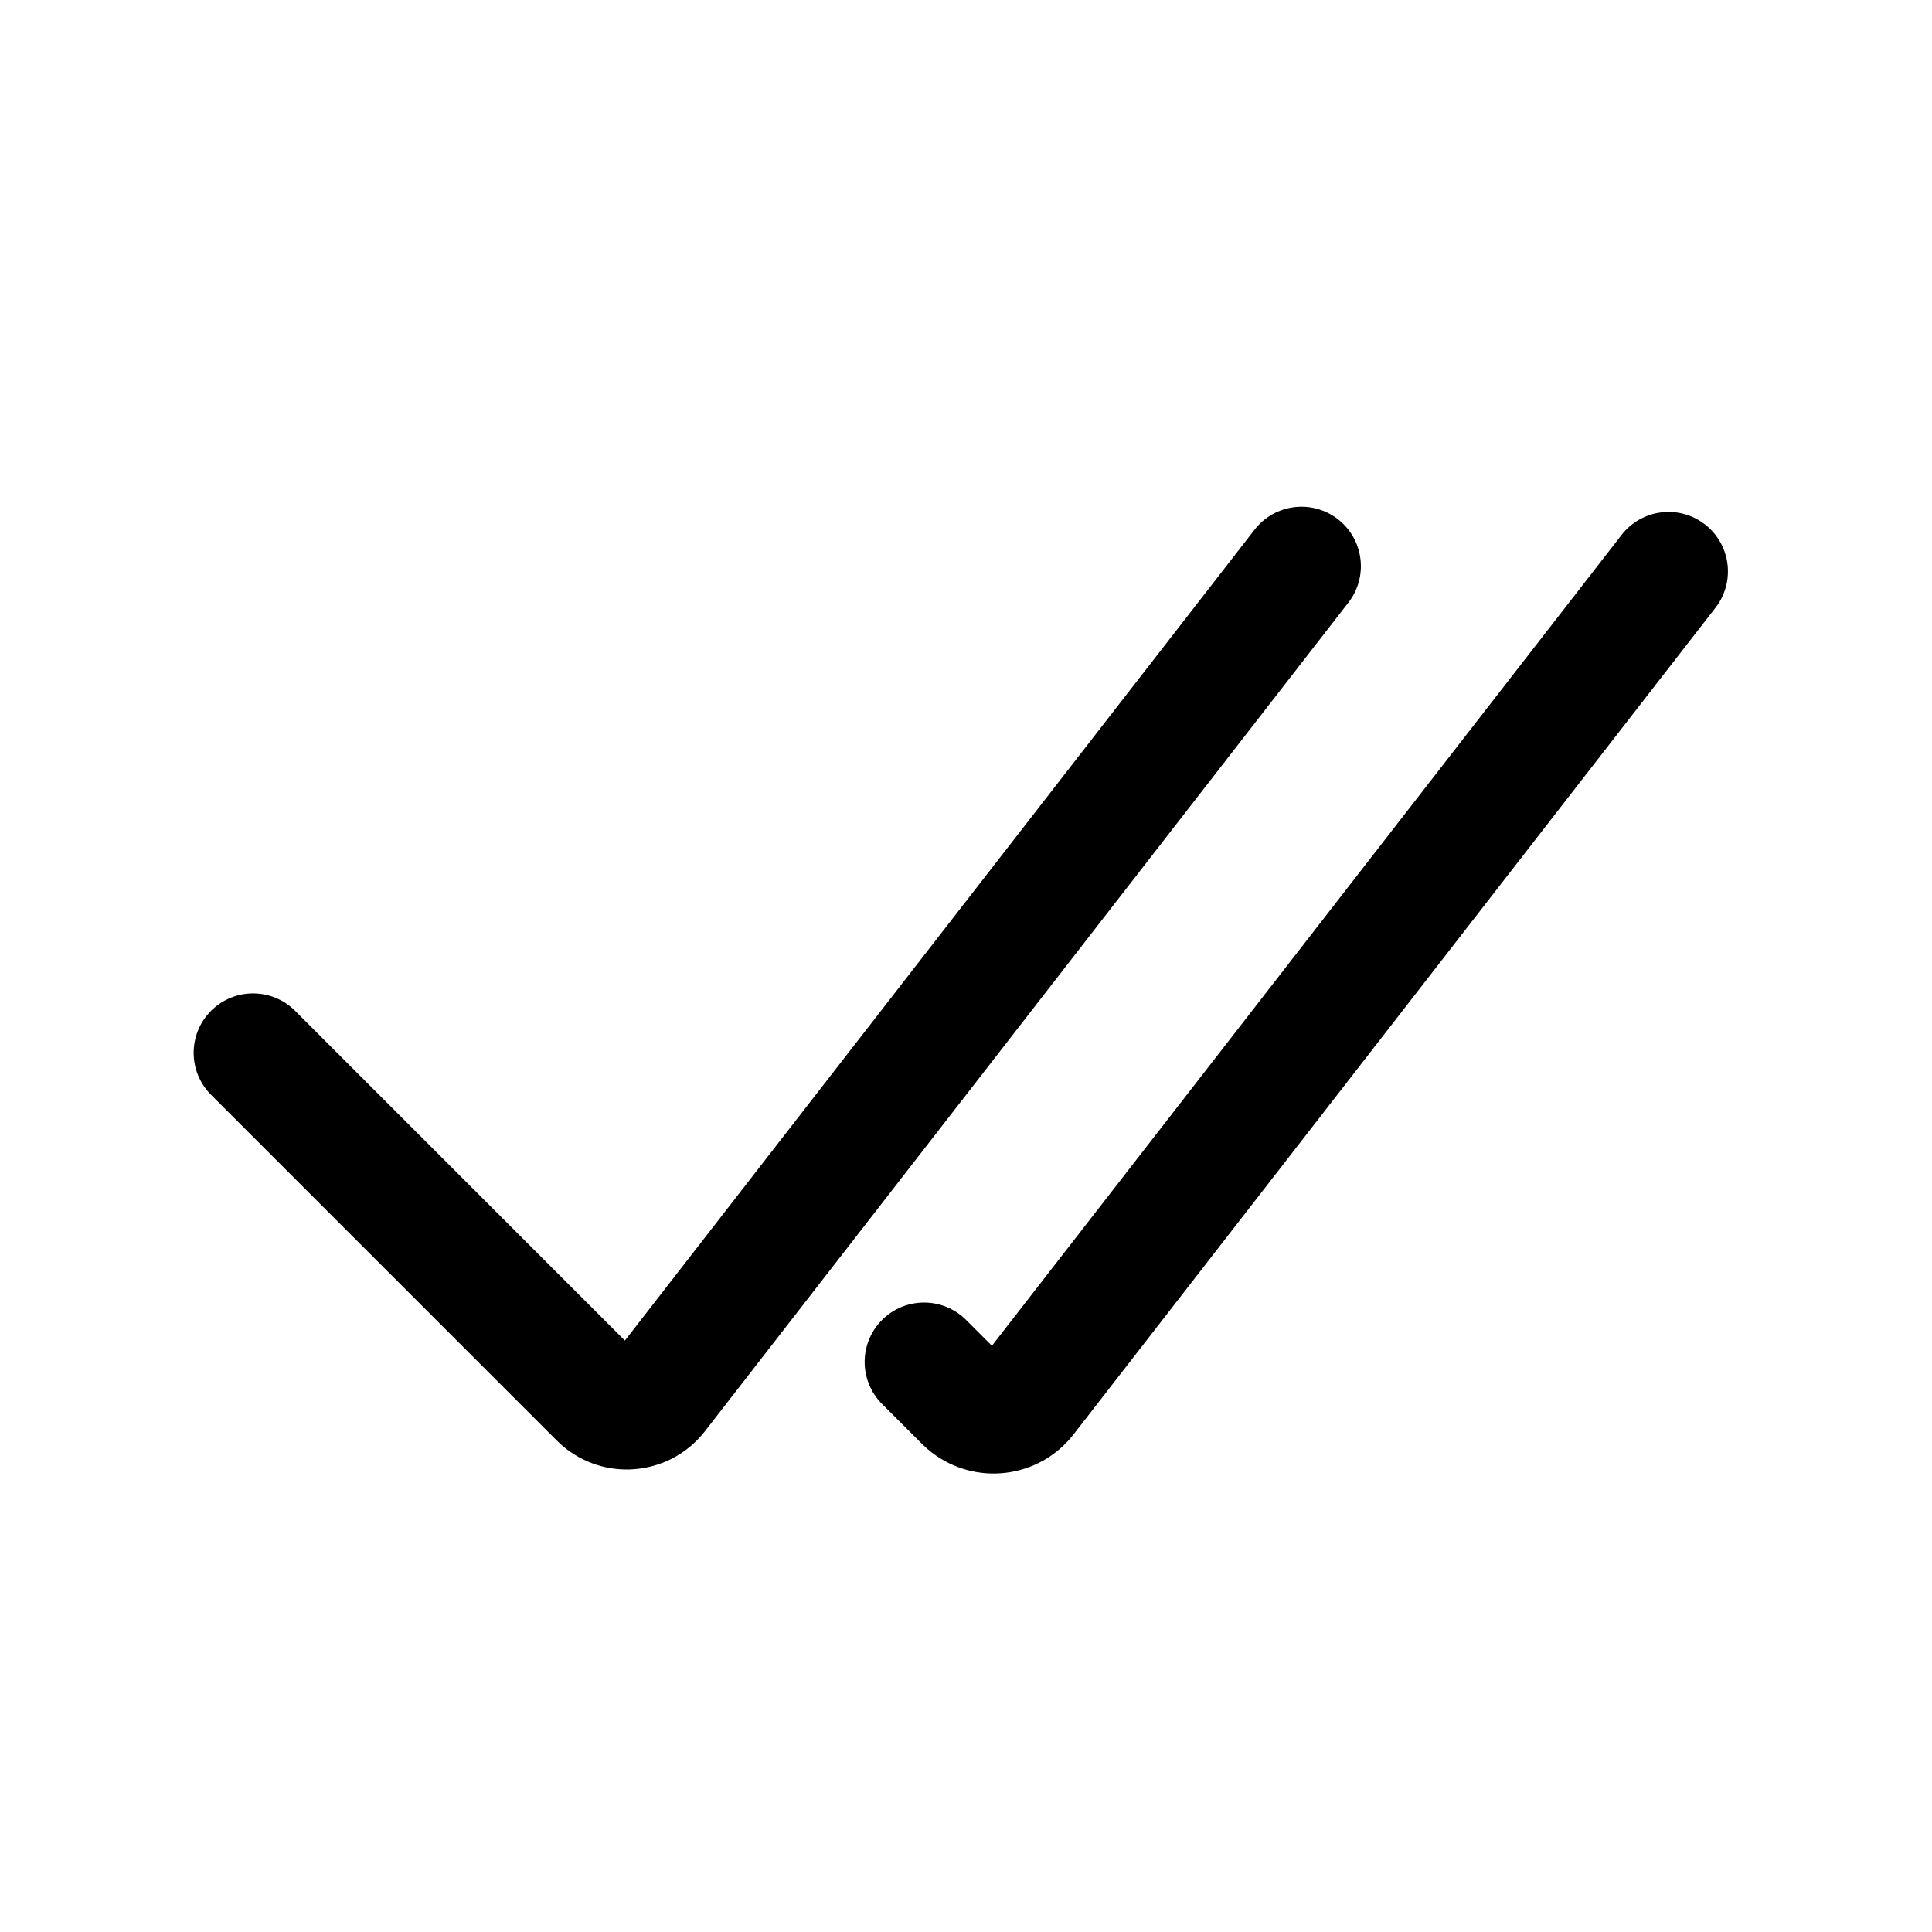
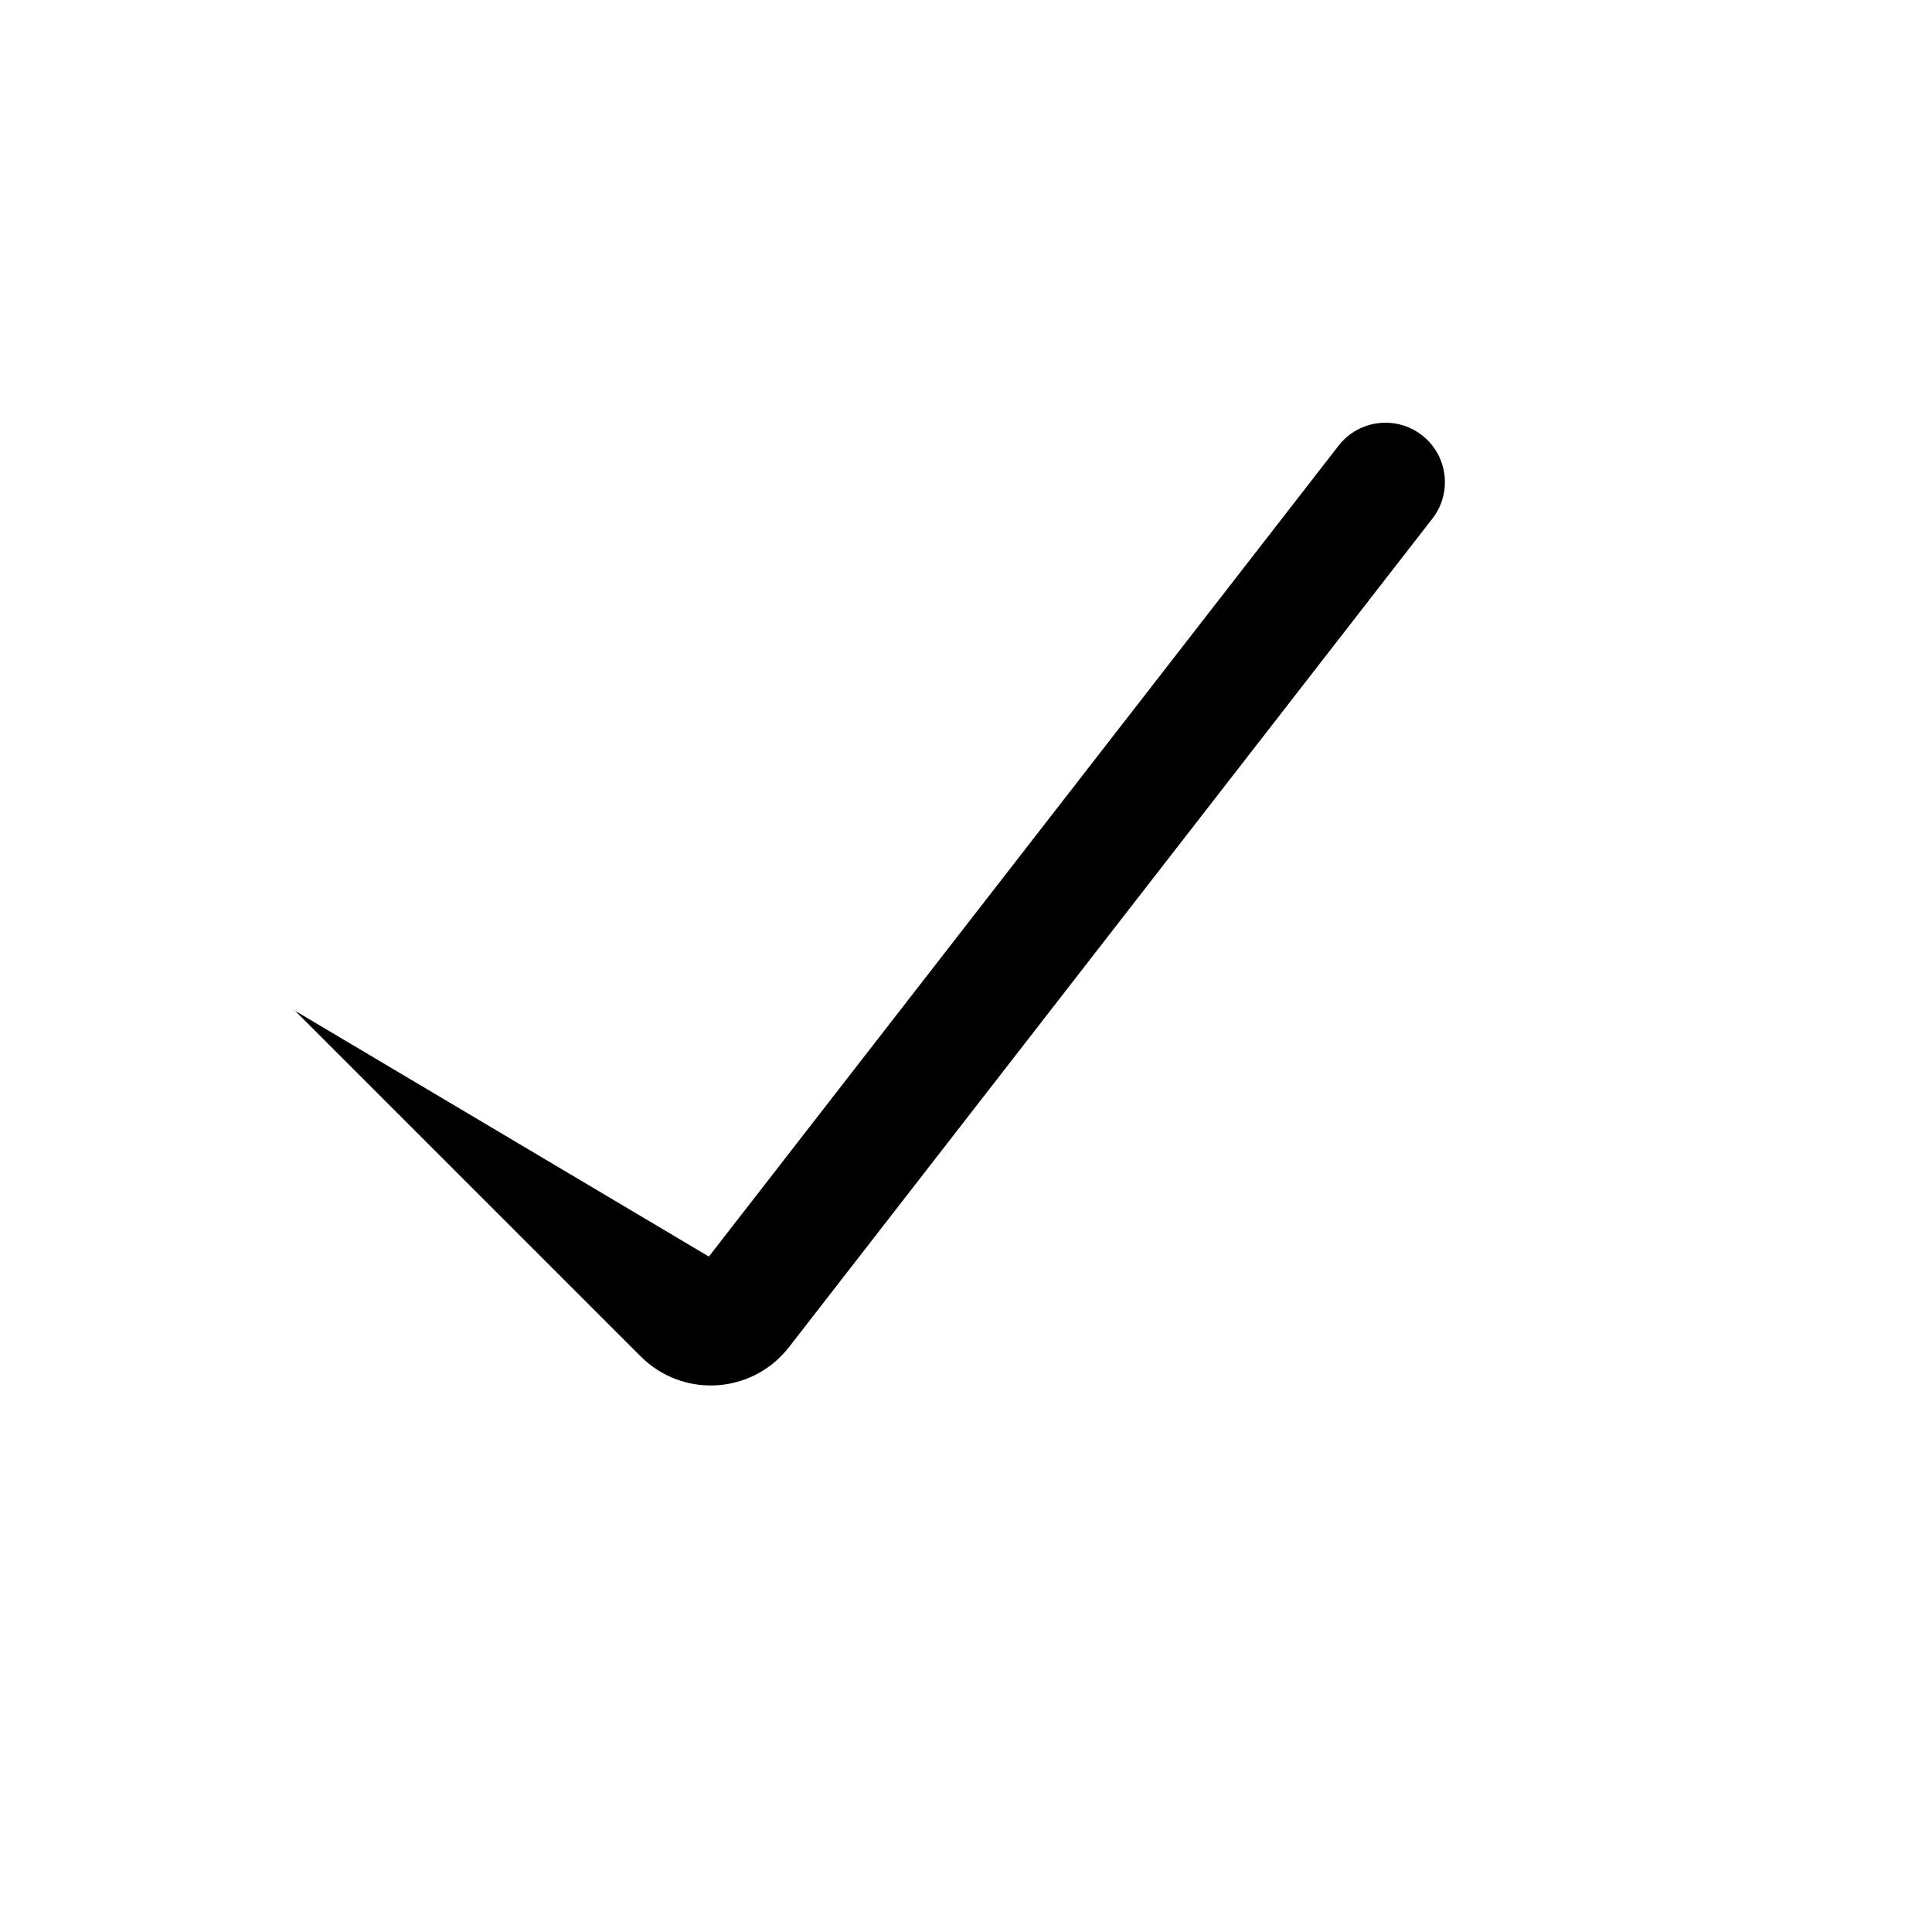
<svg xmlns="http://www.w3.org/2000/svg" fill="#000000" width="800px" height="800px" version="1.1" viewBox="144 144 512 512">
  <g>
-     <path d="m222.2 411.87c-6.148-6.148-16.117-6.148-22.266 0-6.148 6.148-6.148 16.117 0 22.266l91.605 91.605c1.188 1.137 1.188 1.137 2.461 2.172 11.445 8.887 27.93 6.812 36.82-4.633l170.52-219.59c5.332-6.867 4.09-16.758-2.777-22.09-6.867-5.332-16.758-4.09-22.094 2.777l-166.87 214.89z" />
-     <path d="m400.02 493.8c-6.148-6.148-16.117-6.148-22.266 0s-6.148 16.117 0 22.266l10.559 10.559c1.215 1.164 1.215 1.164 2.519 2.223 11.715 9.098 28.59 6.977 37.688-4.742l170.09-219.04c5.332-6.867 4.09-16.758-2.777-22.09-6.867-5.332-16.758-4.09-22.094 2.777l-166.87 214.89z" />
+     <path d="m222.2 411.87l91.605 91.605c1.188 1.137 1.188 1.137 2.461 2.172 11.445 8.887 27.93 6.812 36.82-4.633l170.52-219.59c5.332-6.867 4.09-16.758-2.777-22.09-6.867-5.332-16.758-4.09-22.094 2.777l-166.87 214.89z" />
  </g>
</svg>